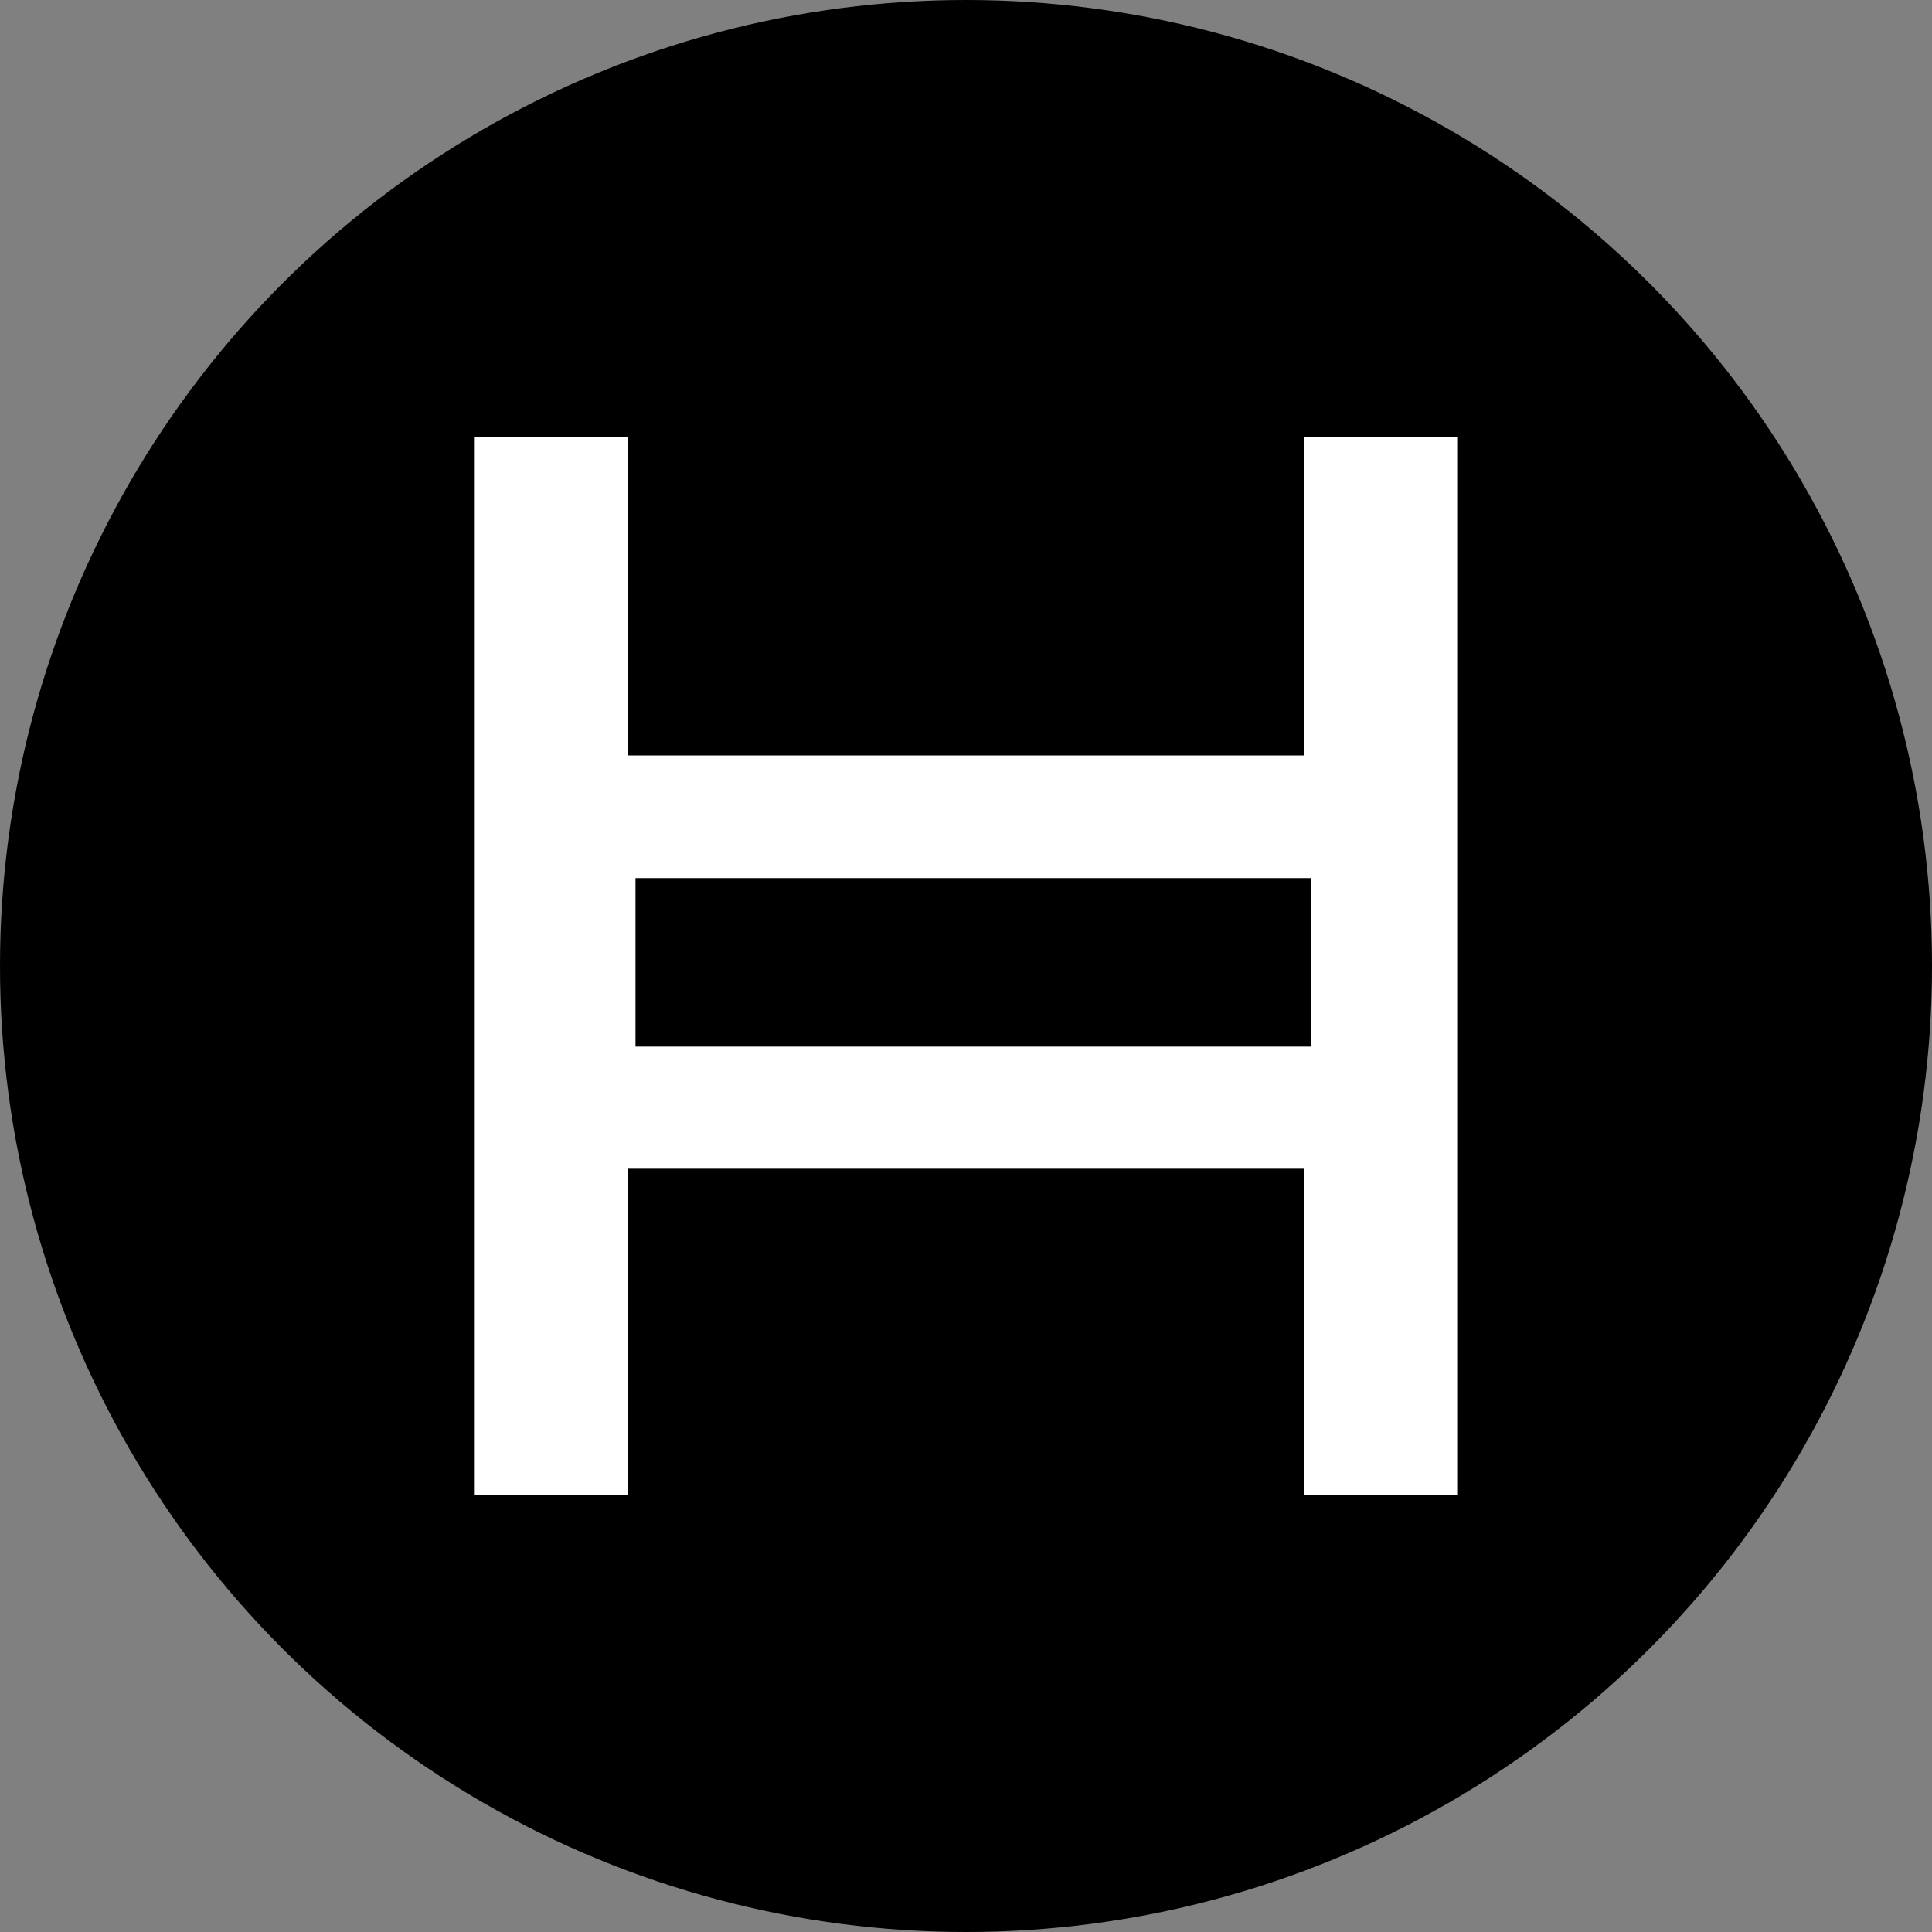
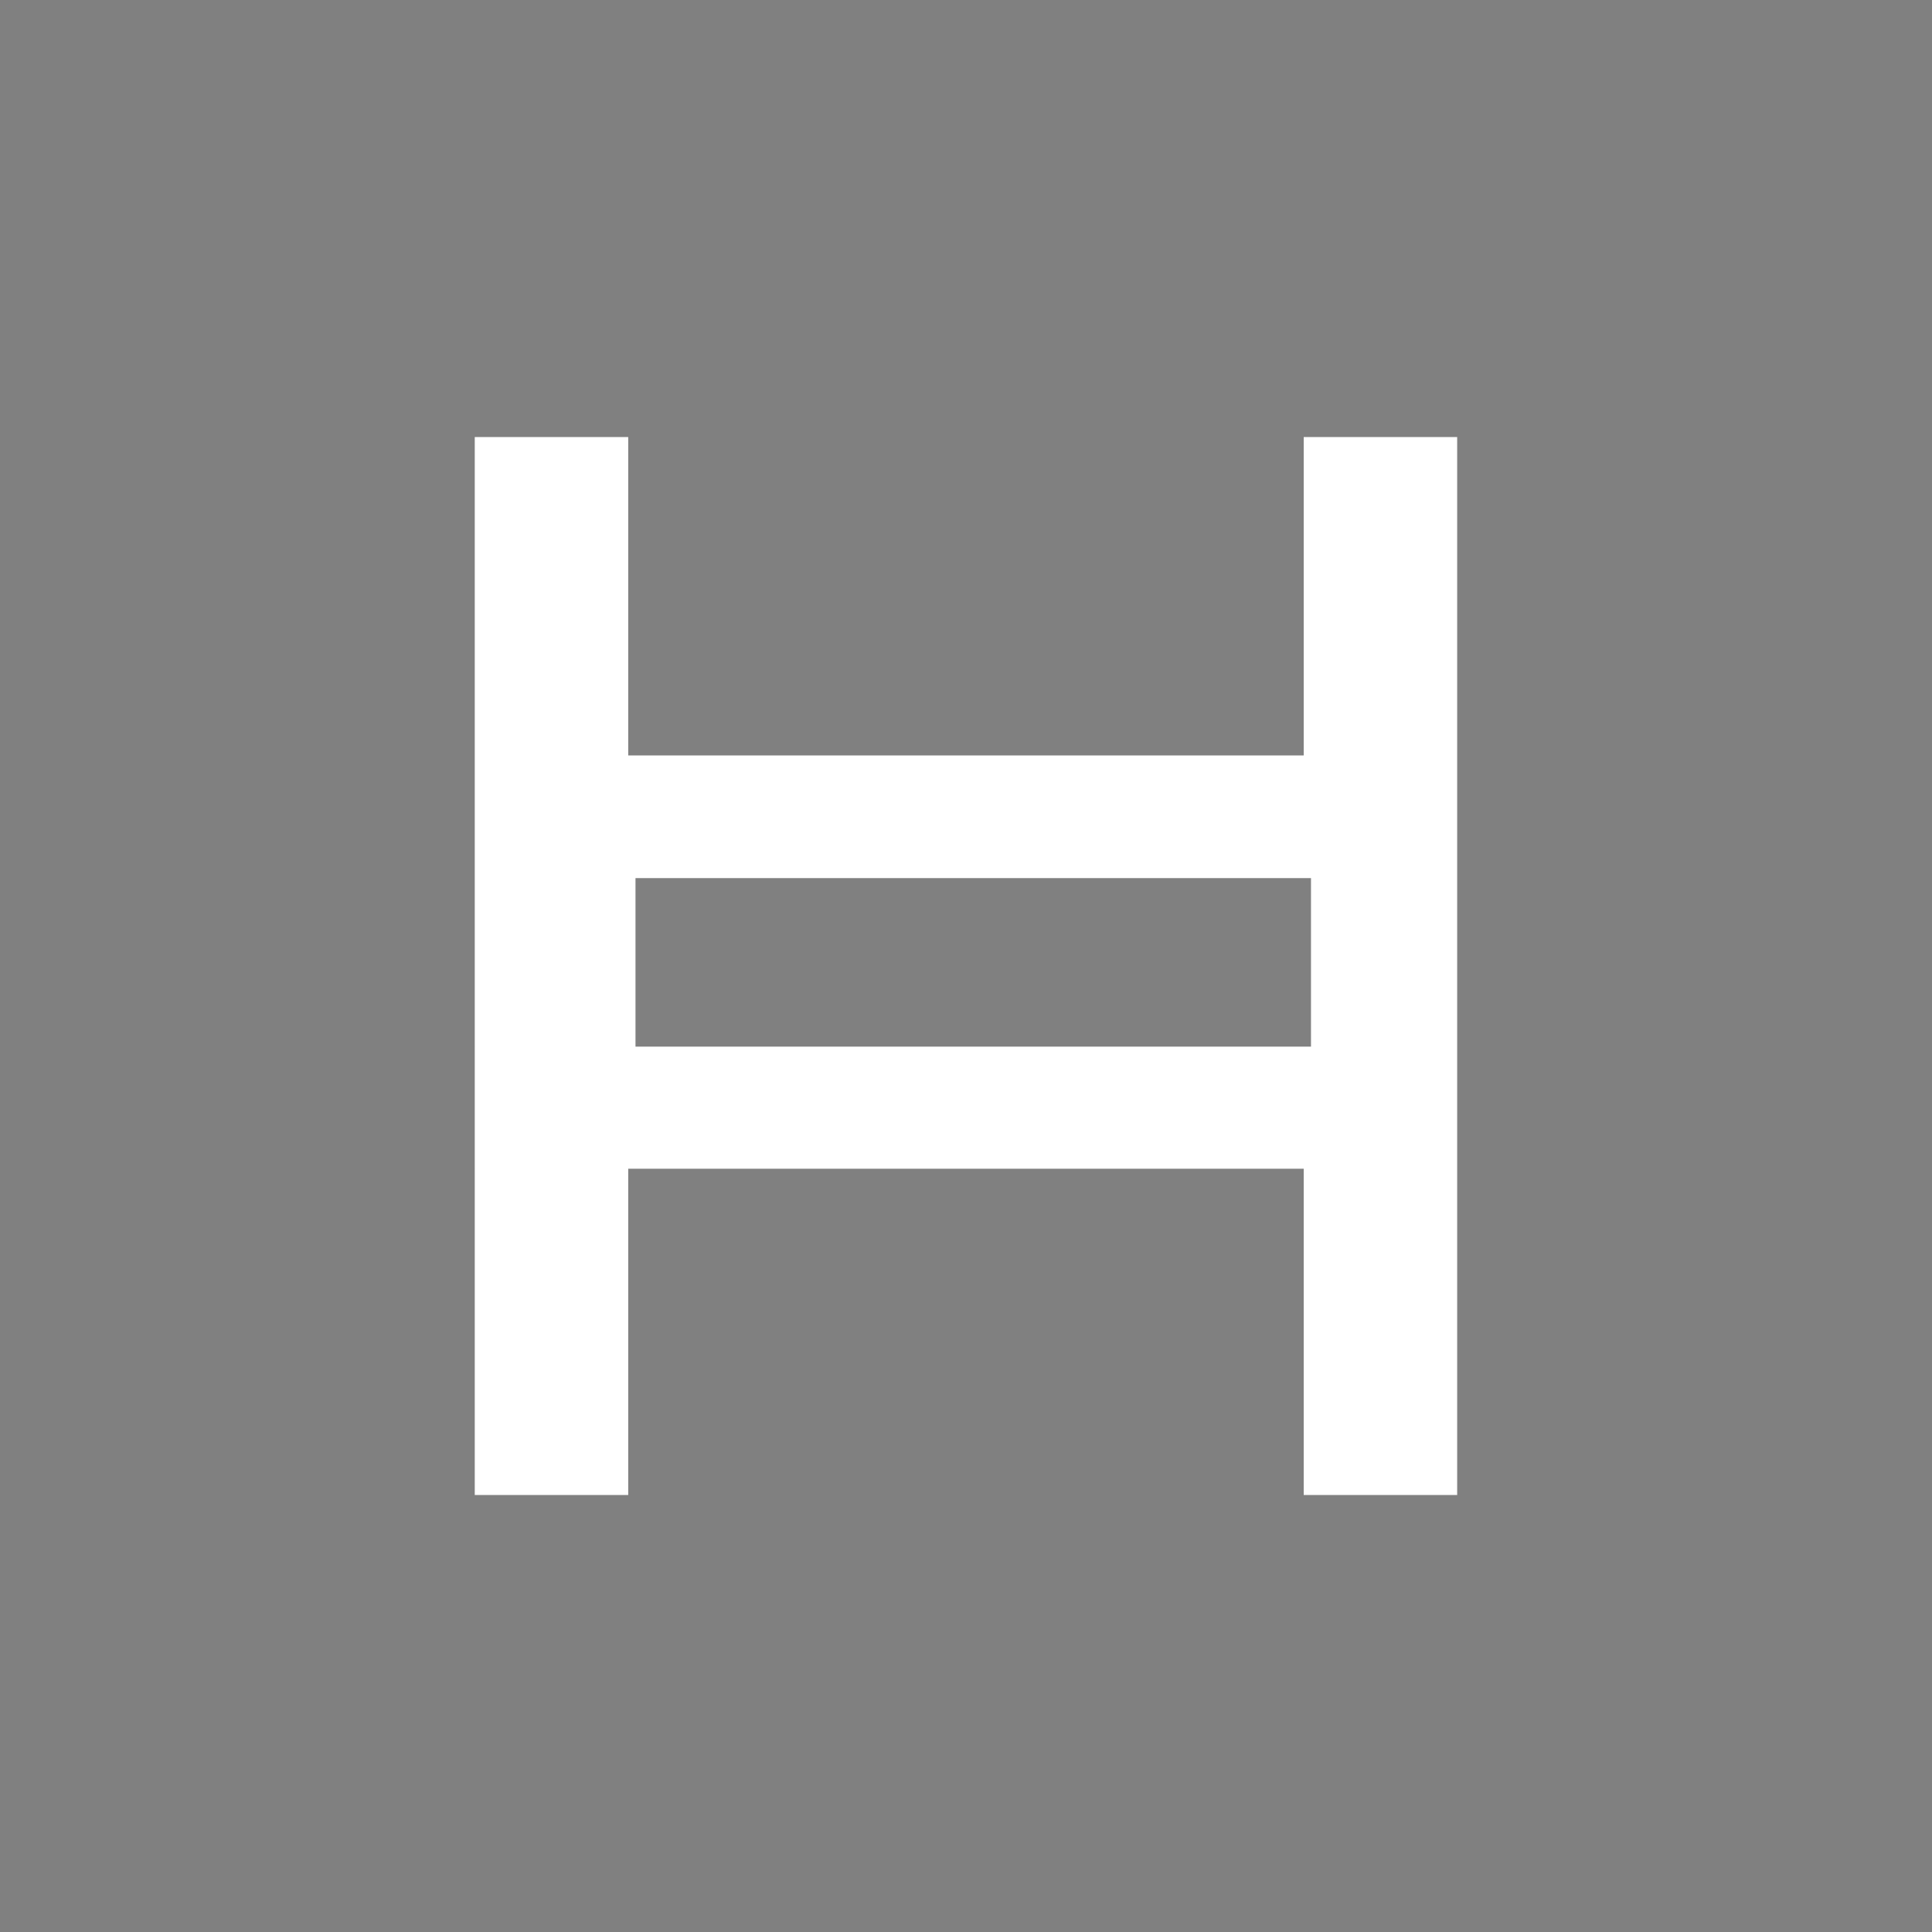
<svg xmlns="http://www.w3.org/2000/svg" id="Layer_2" data-name="Layer 2" viewBox="0 0 300 300">
  <rect x="0" y="0" width="300" height="300" fill="#808080" stroke="none" />
  <defs>
    <style>
      .cls-1 {
        fill: #fff;
      }
    </style>
  </defs>
  <g id="Layer_1-2" data-name="Layer 1">
    <g>
-       <circle cx="150" cy="150" r="150" />
      <g id="Layer_2-2" data-name="Layer 2">
        <g id="Layer_1-2" data-name="Layer 1-2">
-           <path class="cls-1" d="M226.27,232.14h-23.83v-50.66h-104.89v50.66h-23.83V67.86h23.83v49.44h104.89v-49.44h23.83v164.28ZM98.68,162.52h104.89v-26.17h-104.89v26.17Z" />
+           <path class="cls-1" d="M226.27,232.14h-23.83v-50.66h-104.89v50.66h-23.83V67.86h23.83v49.44h104.89v-49.44h23.83v164.28ZM98.68,162.52h104.89v-26.17h-104.89Z" />
        </g>
      </g>
    </g>
  </g>
</svg>